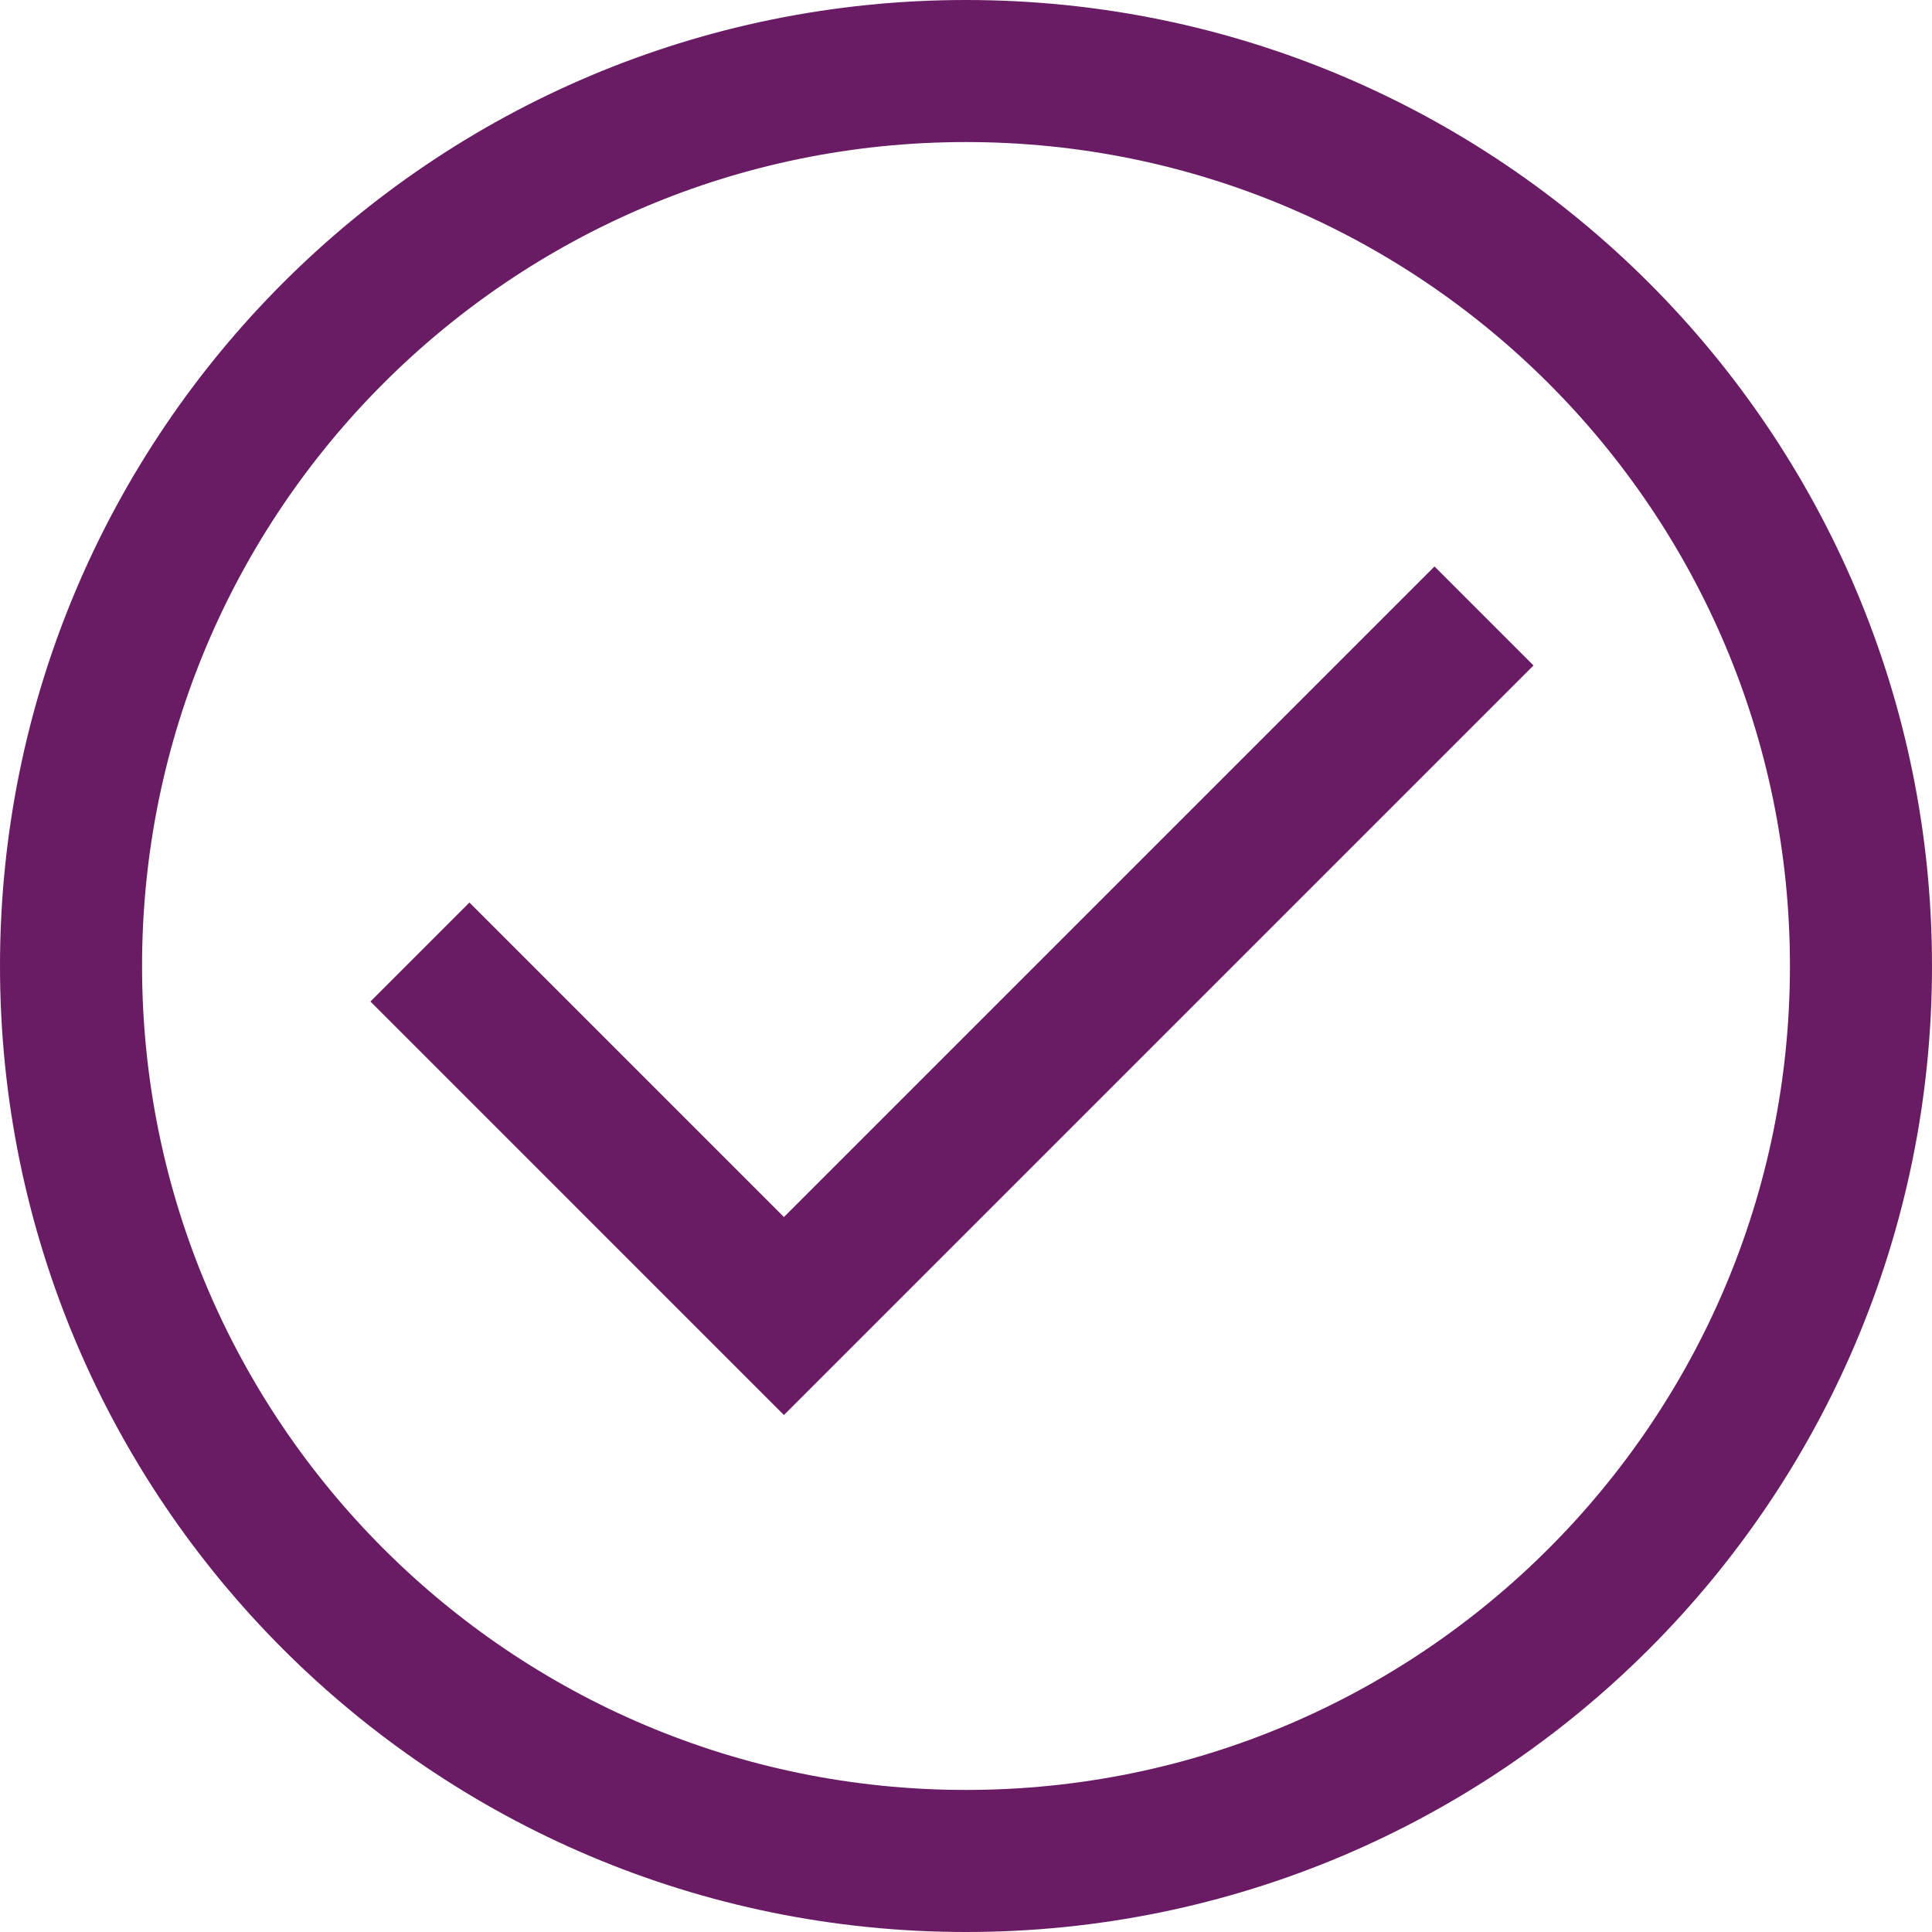
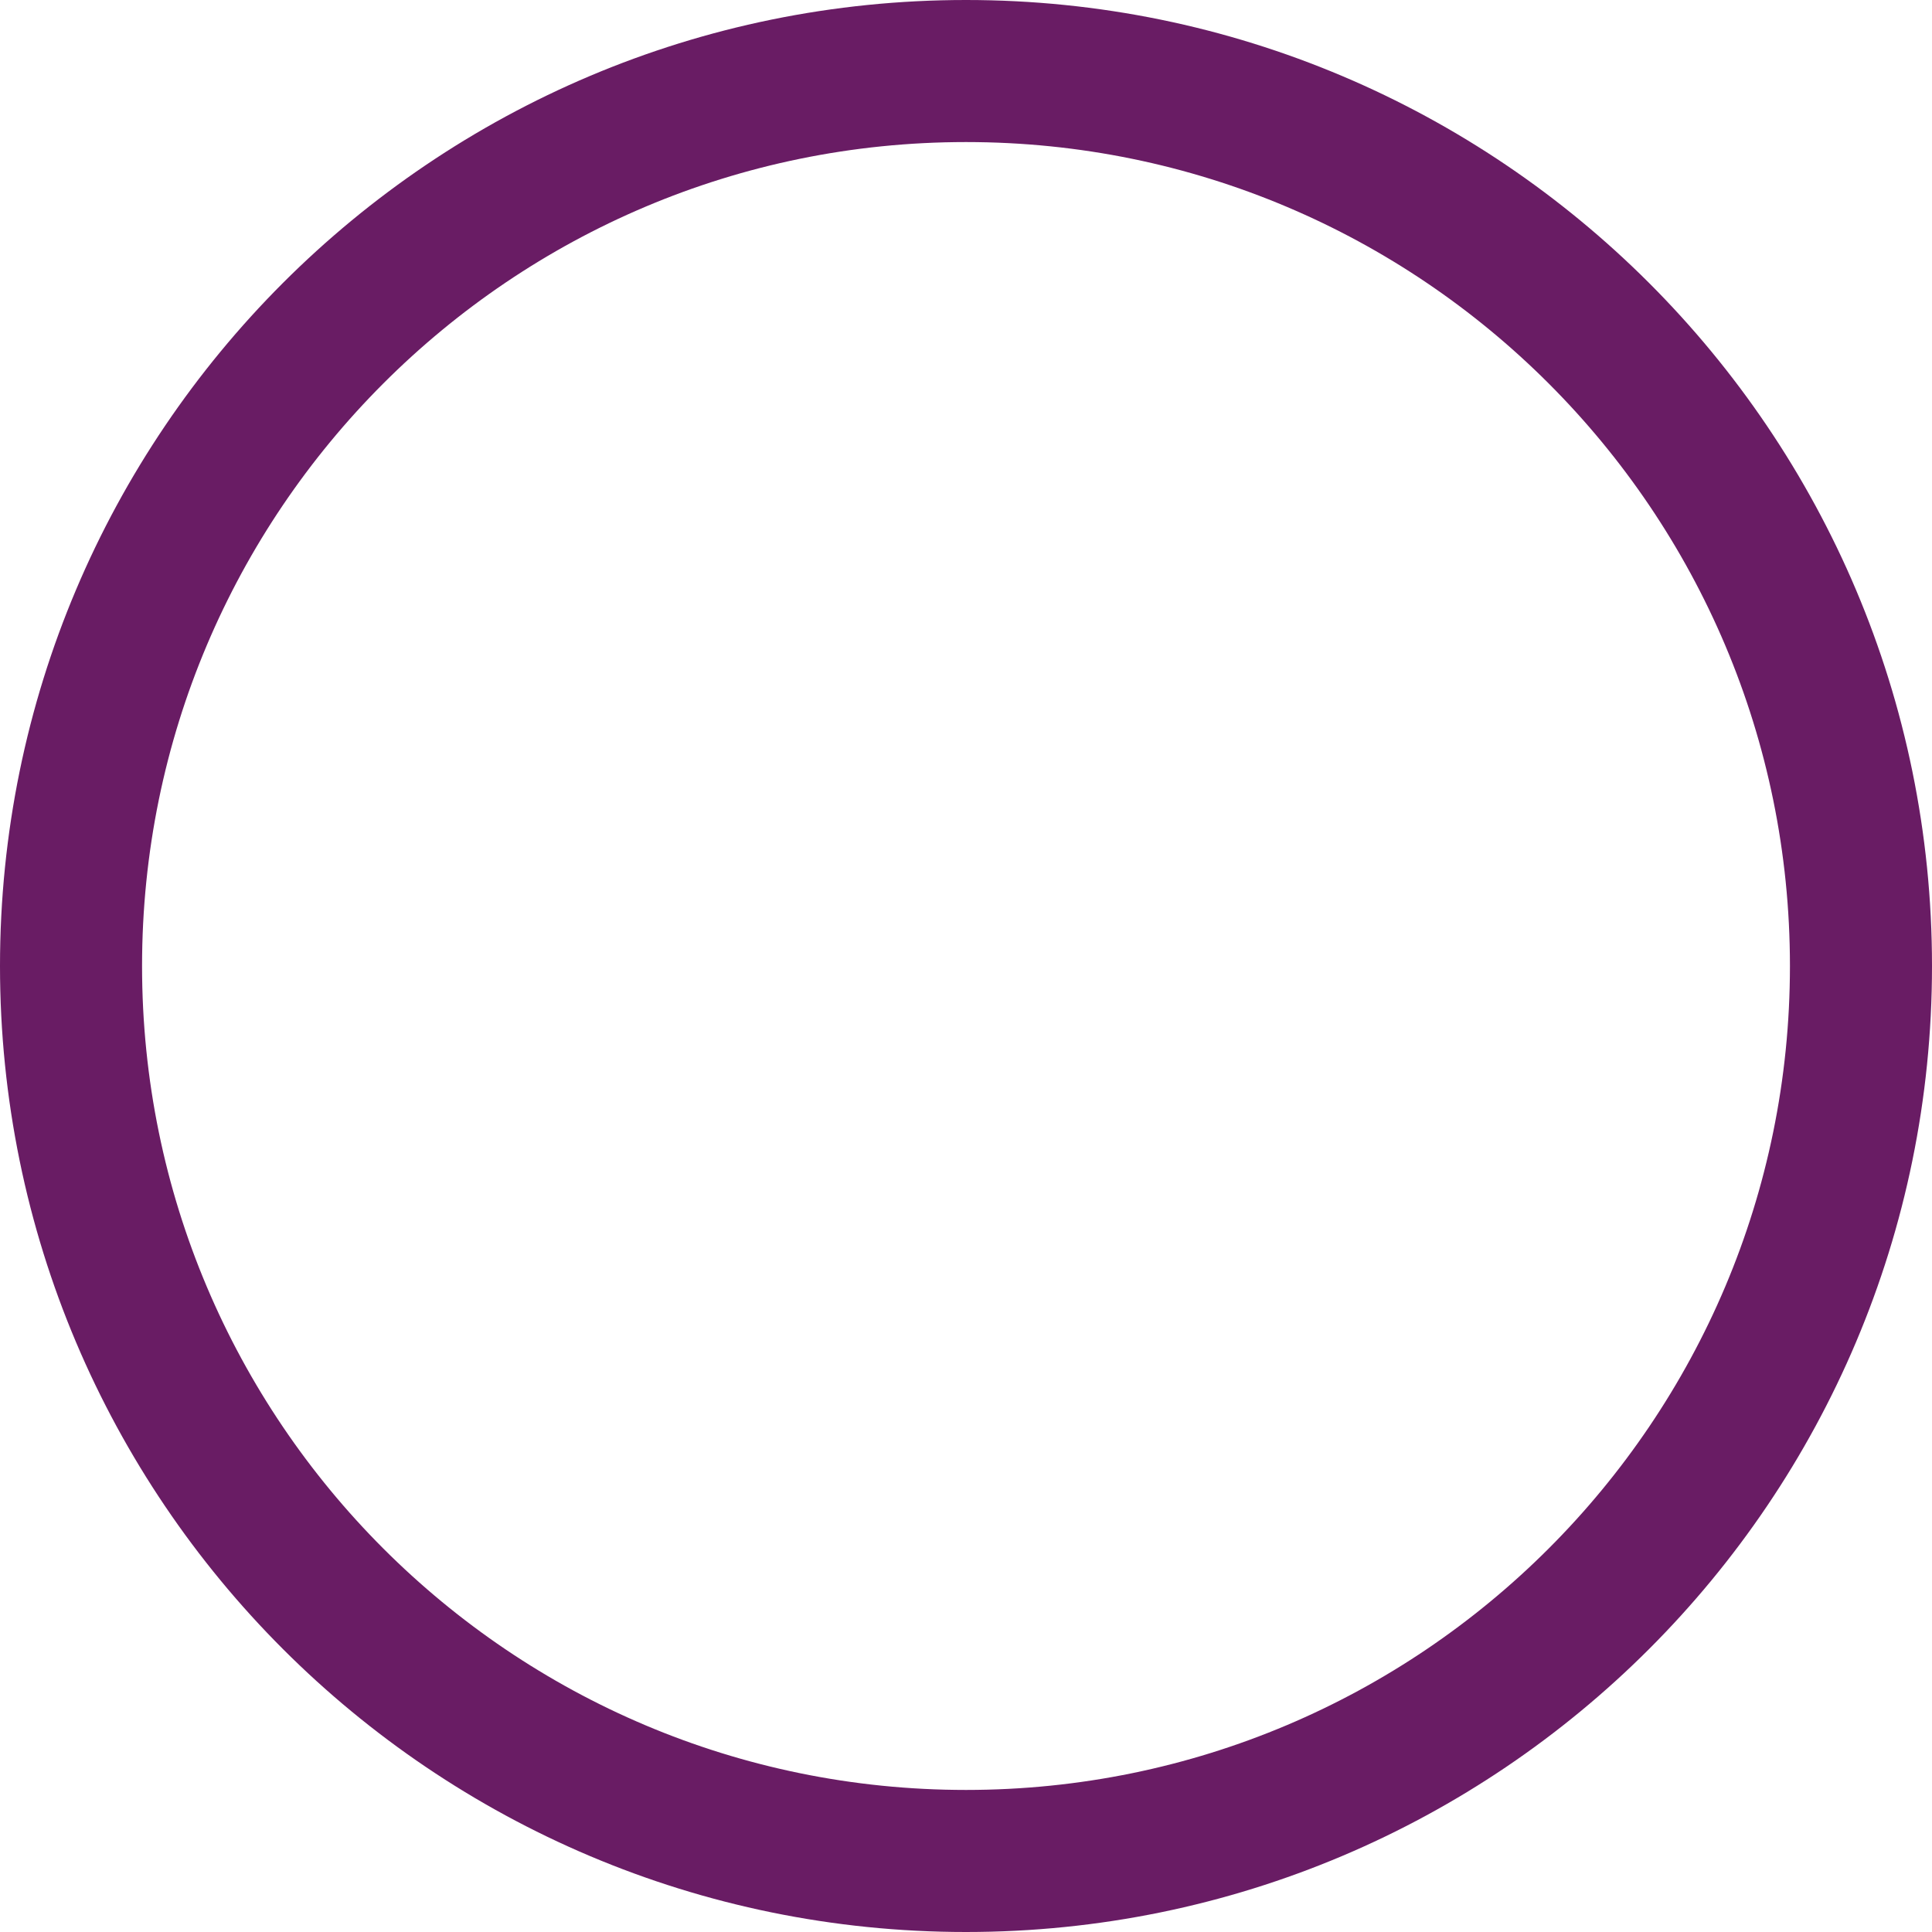
<svg xmlns="http://www.w3.org/2000/svg" width="17" height="17" viewBox="0 0 17 17" fill="none">
-   <path d="M0.625 8.5C0.625 4.151 4.151 0.625 8.5 0.625C12.849 0.625 16.375 4.151 16.375 8.5C16.375 12.849 12.849 16.375 8.5 16.375C4.151 16.375 0.625 12.849 0.625 8.5Z" stroke="#691C64" stroke-width="1.25" />
-   <path d="M3.695 8.377L6.898 11.58L13.058 5.42" stroke="#691C64" stroke-width="1.232" />
+   <path d="M0.625 8.5C0.625 4.151 4.151 0.625 8.5 0.625C12.849 0.625 16.375 4.151 16.375 8.5C16.375 12.849 12.849 16.375 8.5 16.375C4.151 16.375 0.625 12.849 0.625 8.5" stroke="#691C64" stroke-width="1.25" />
</svg>